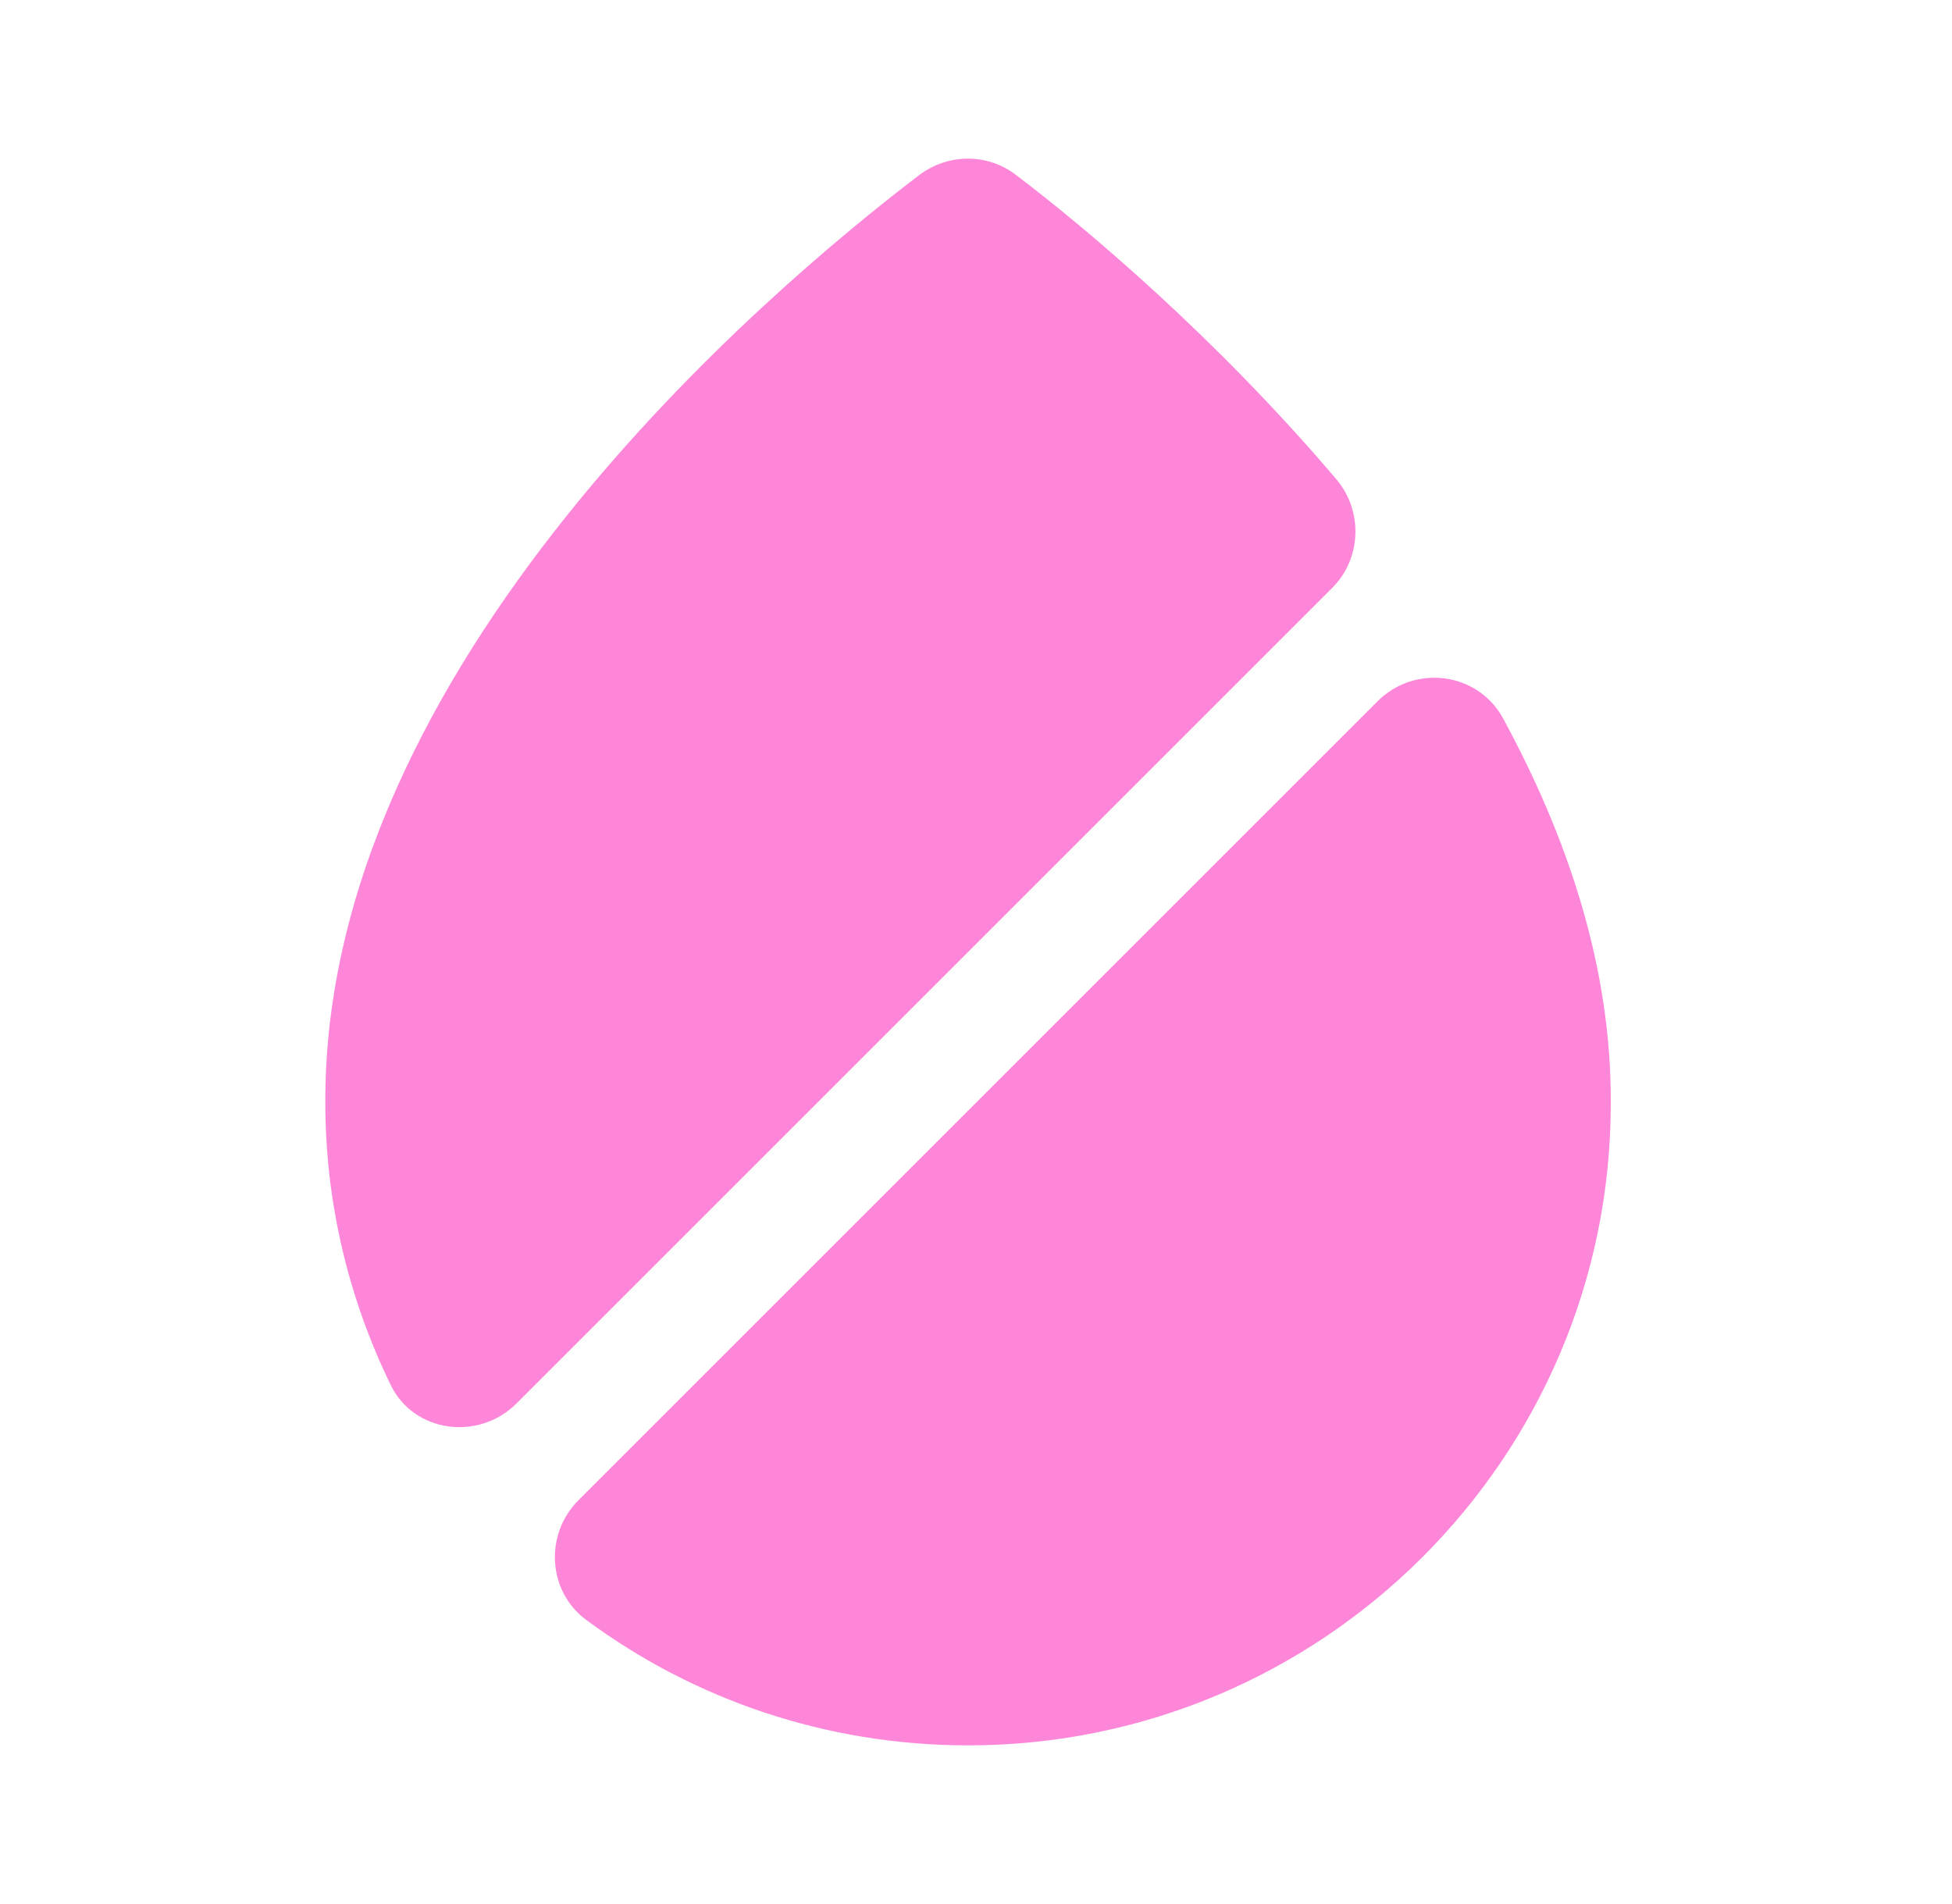
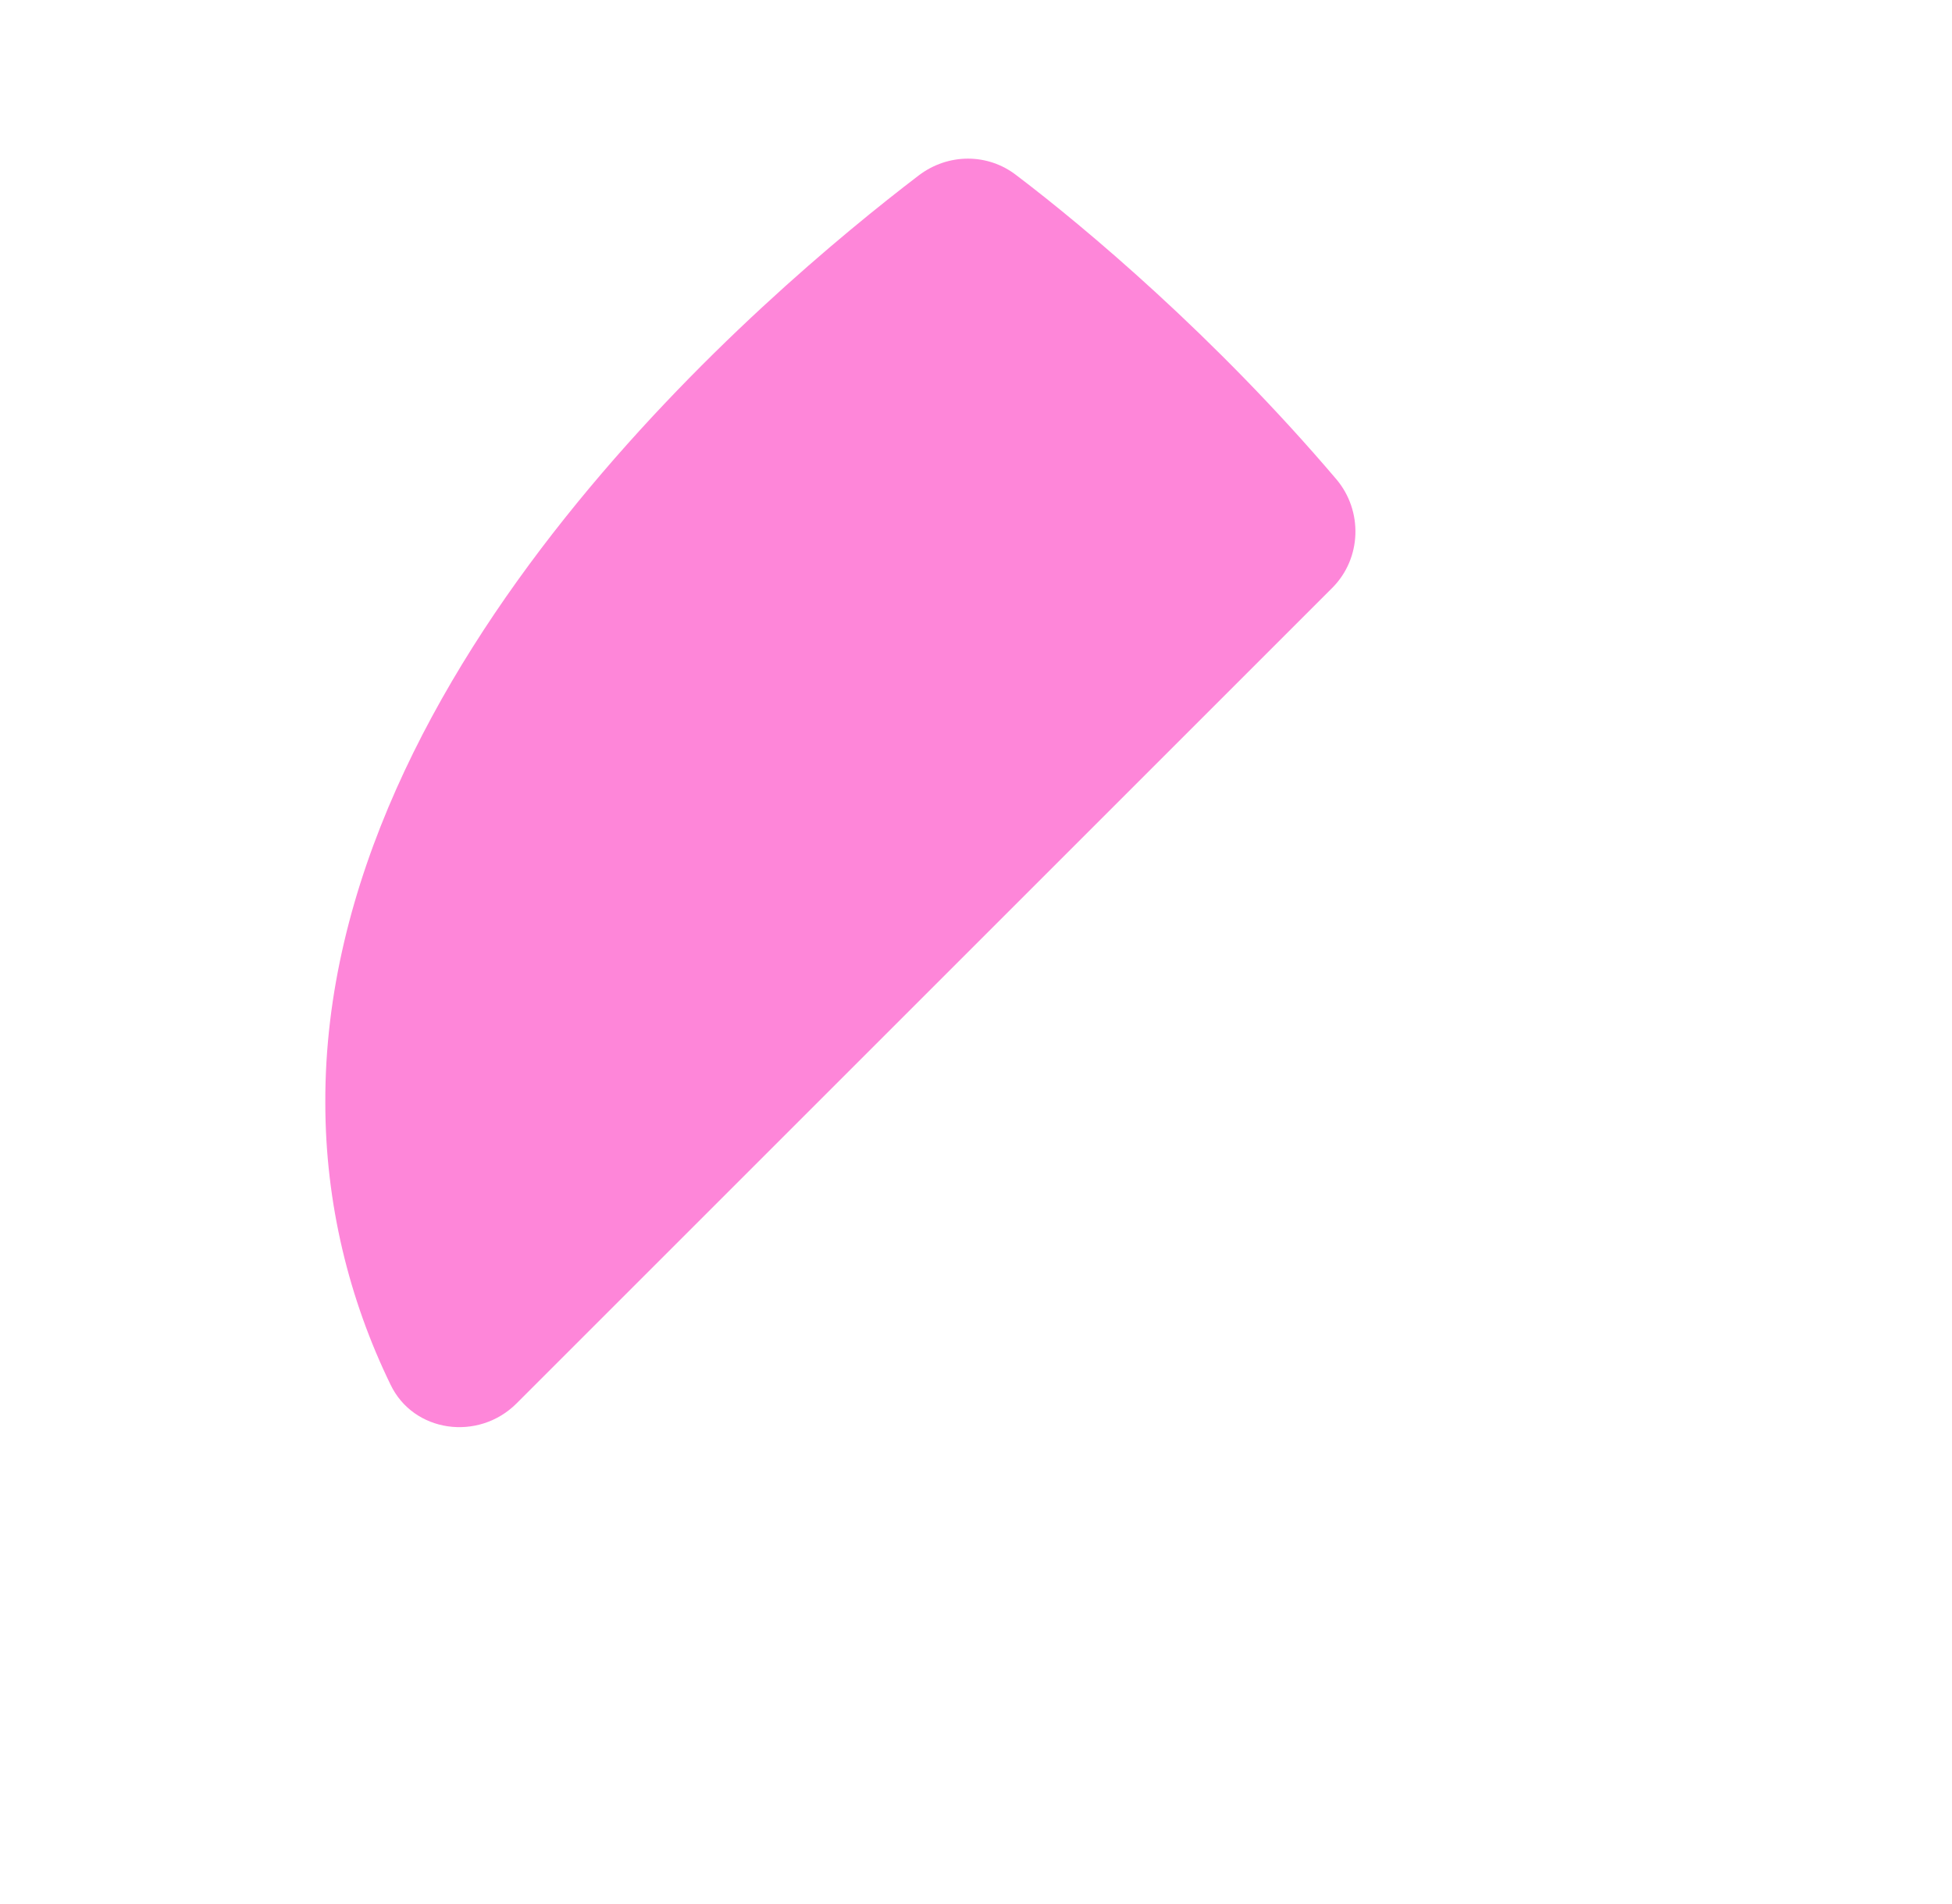
<svg xmlns="http://www.w3.org/2000/svg" width="41" height="40" viewBox="0 0 41 40" fill="none">
  <path d="M27.983 12.35L10.85 29.483C10.05 30.283 8.683 30.1 8.2 29.083C7.333 27.3 6.833 25.283 6.833 23.166C6.8 13.966 16.133 6.1 19.3 3.683C19.917 3.216 20.75 3.216 21.35 3.683C22.8 4.783 25.517 7.066 28.067 10.066C28.633 10.733 28.6 11.733 27.983 12.35Z" fill="#FE86D9" />
-   <path d="M33.833 23.184C33.833 30.617 27.783 36.667 20.333 36.667C17.35 36.667 14.567 35.7 12.317 34.034C11.5 33.434 11.433 32.234 12.15 31.517L28.933 14.734C29.717 13.95 31.033 14.117 31.567 15.084C32.933 17.6 33.85 20.334 33.833 23.184Z" fill="#FE86D9" />
</svg>